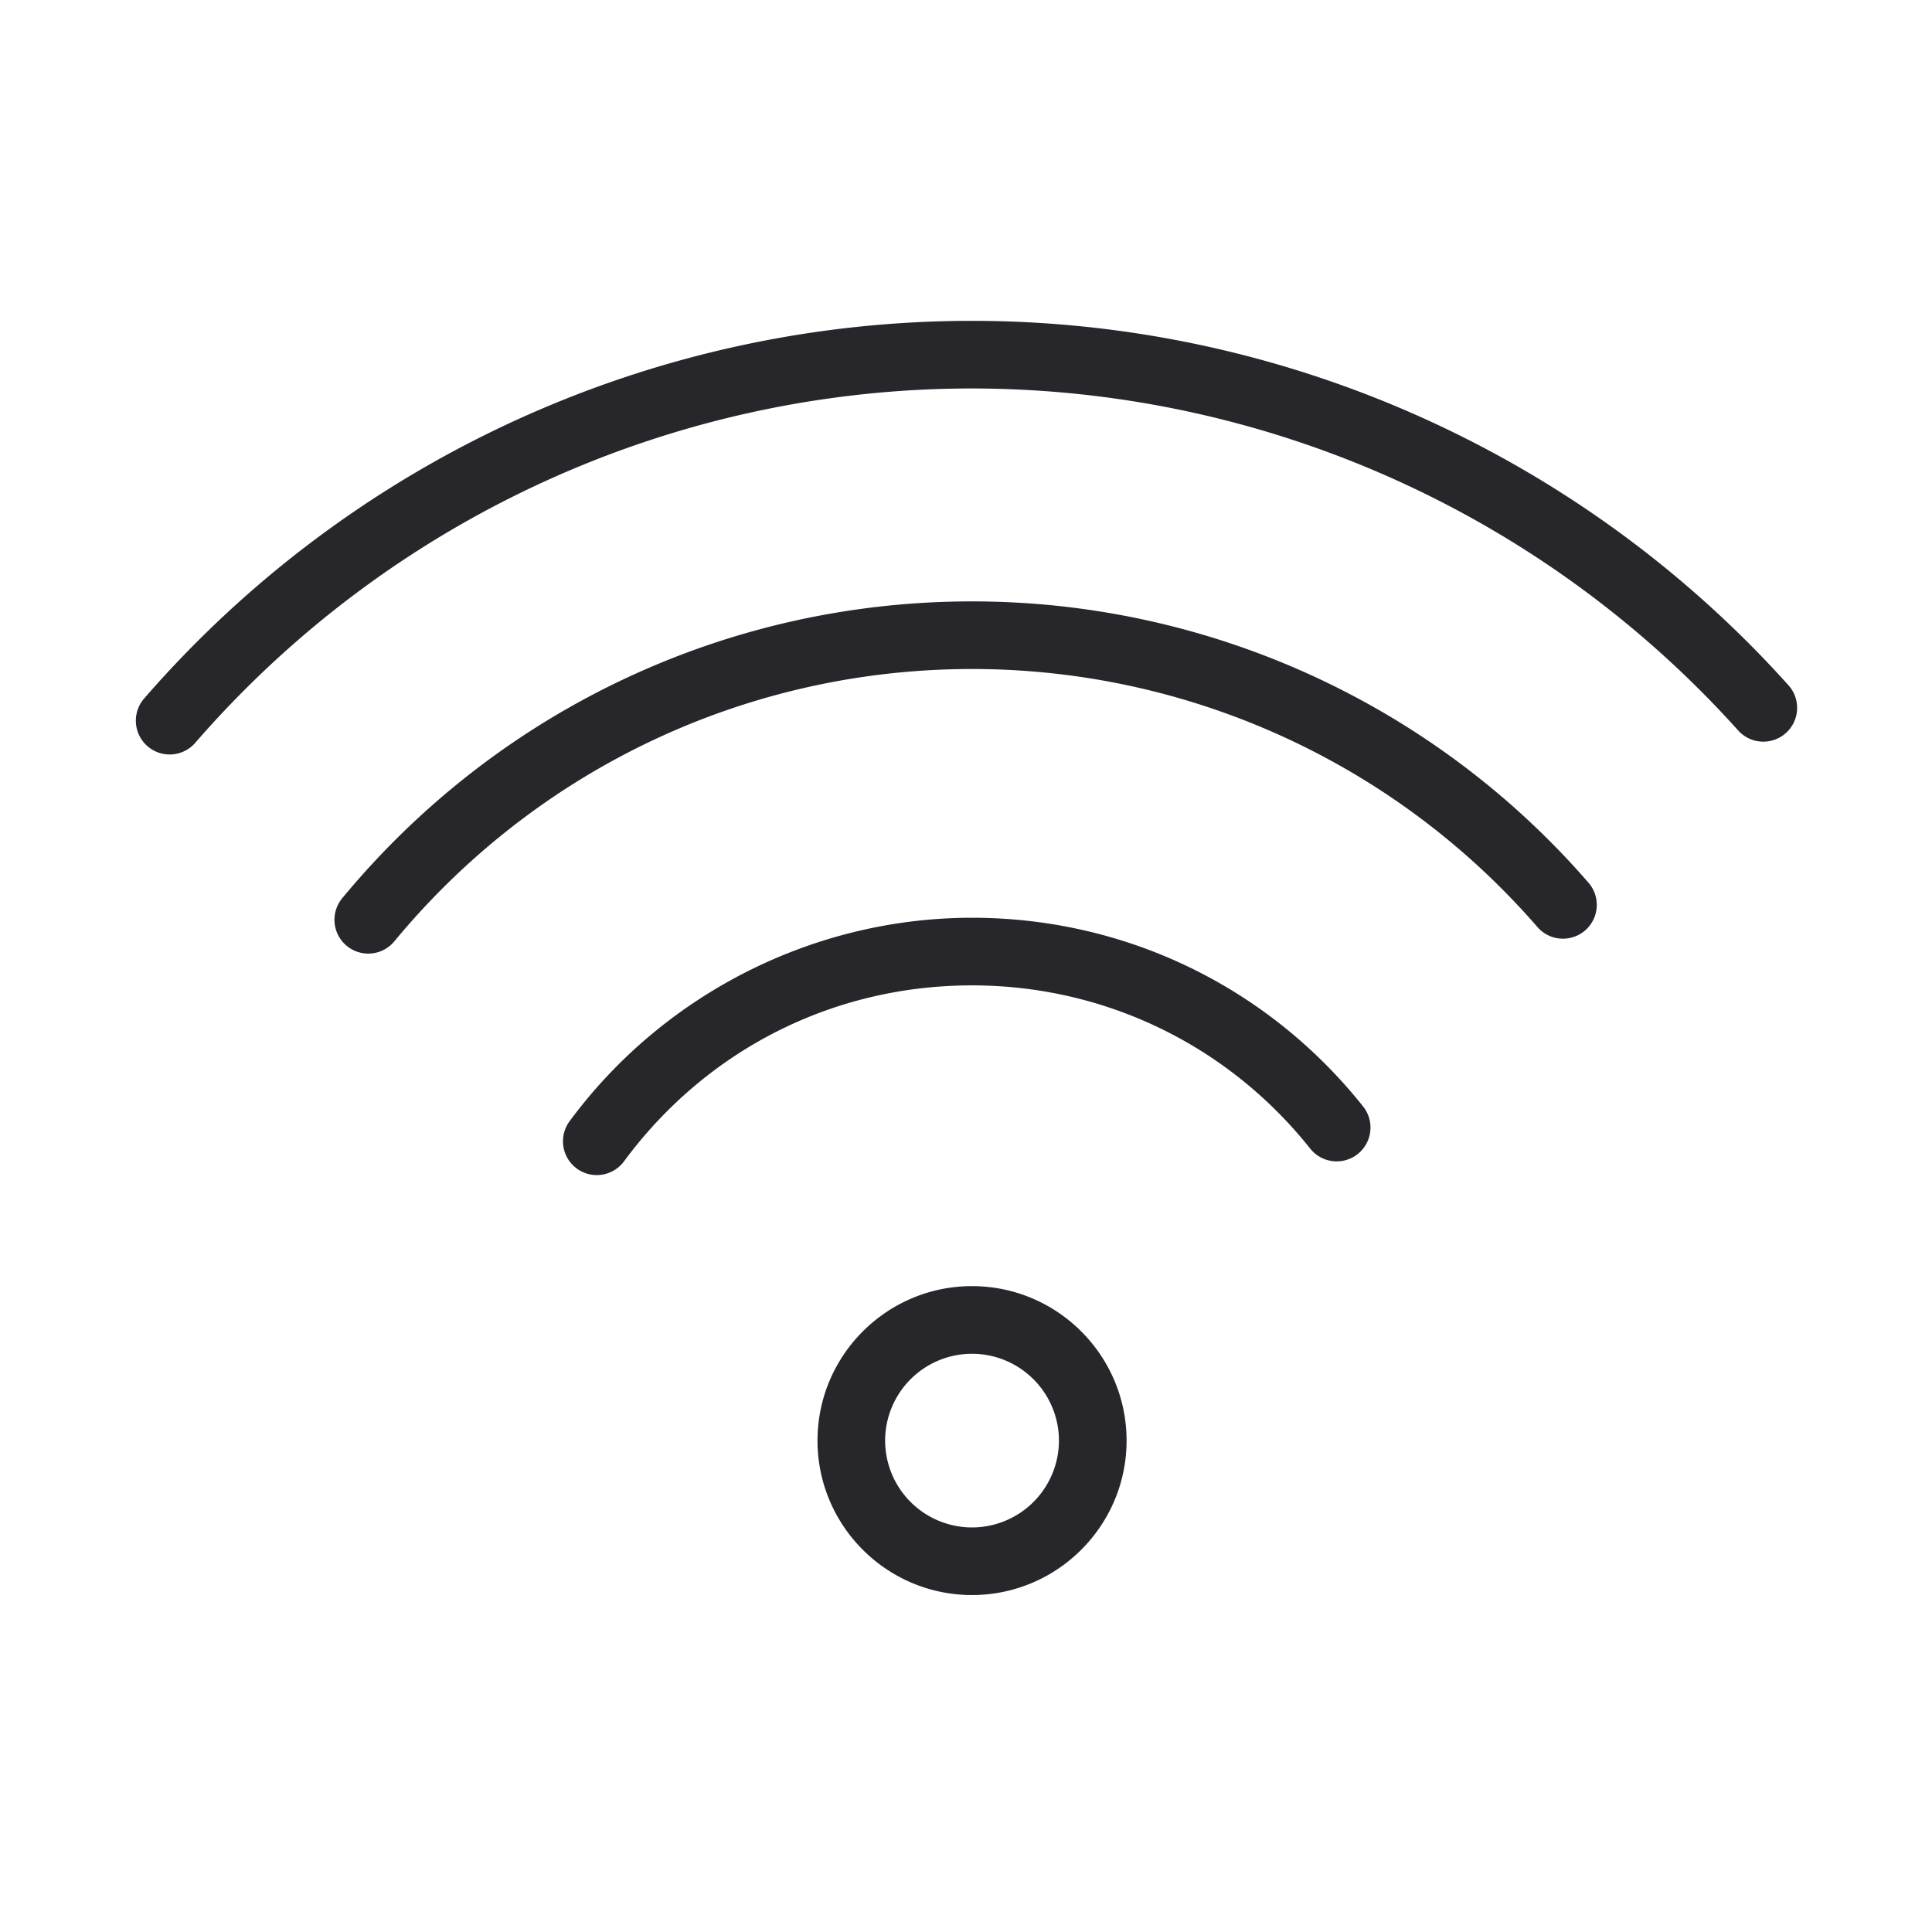
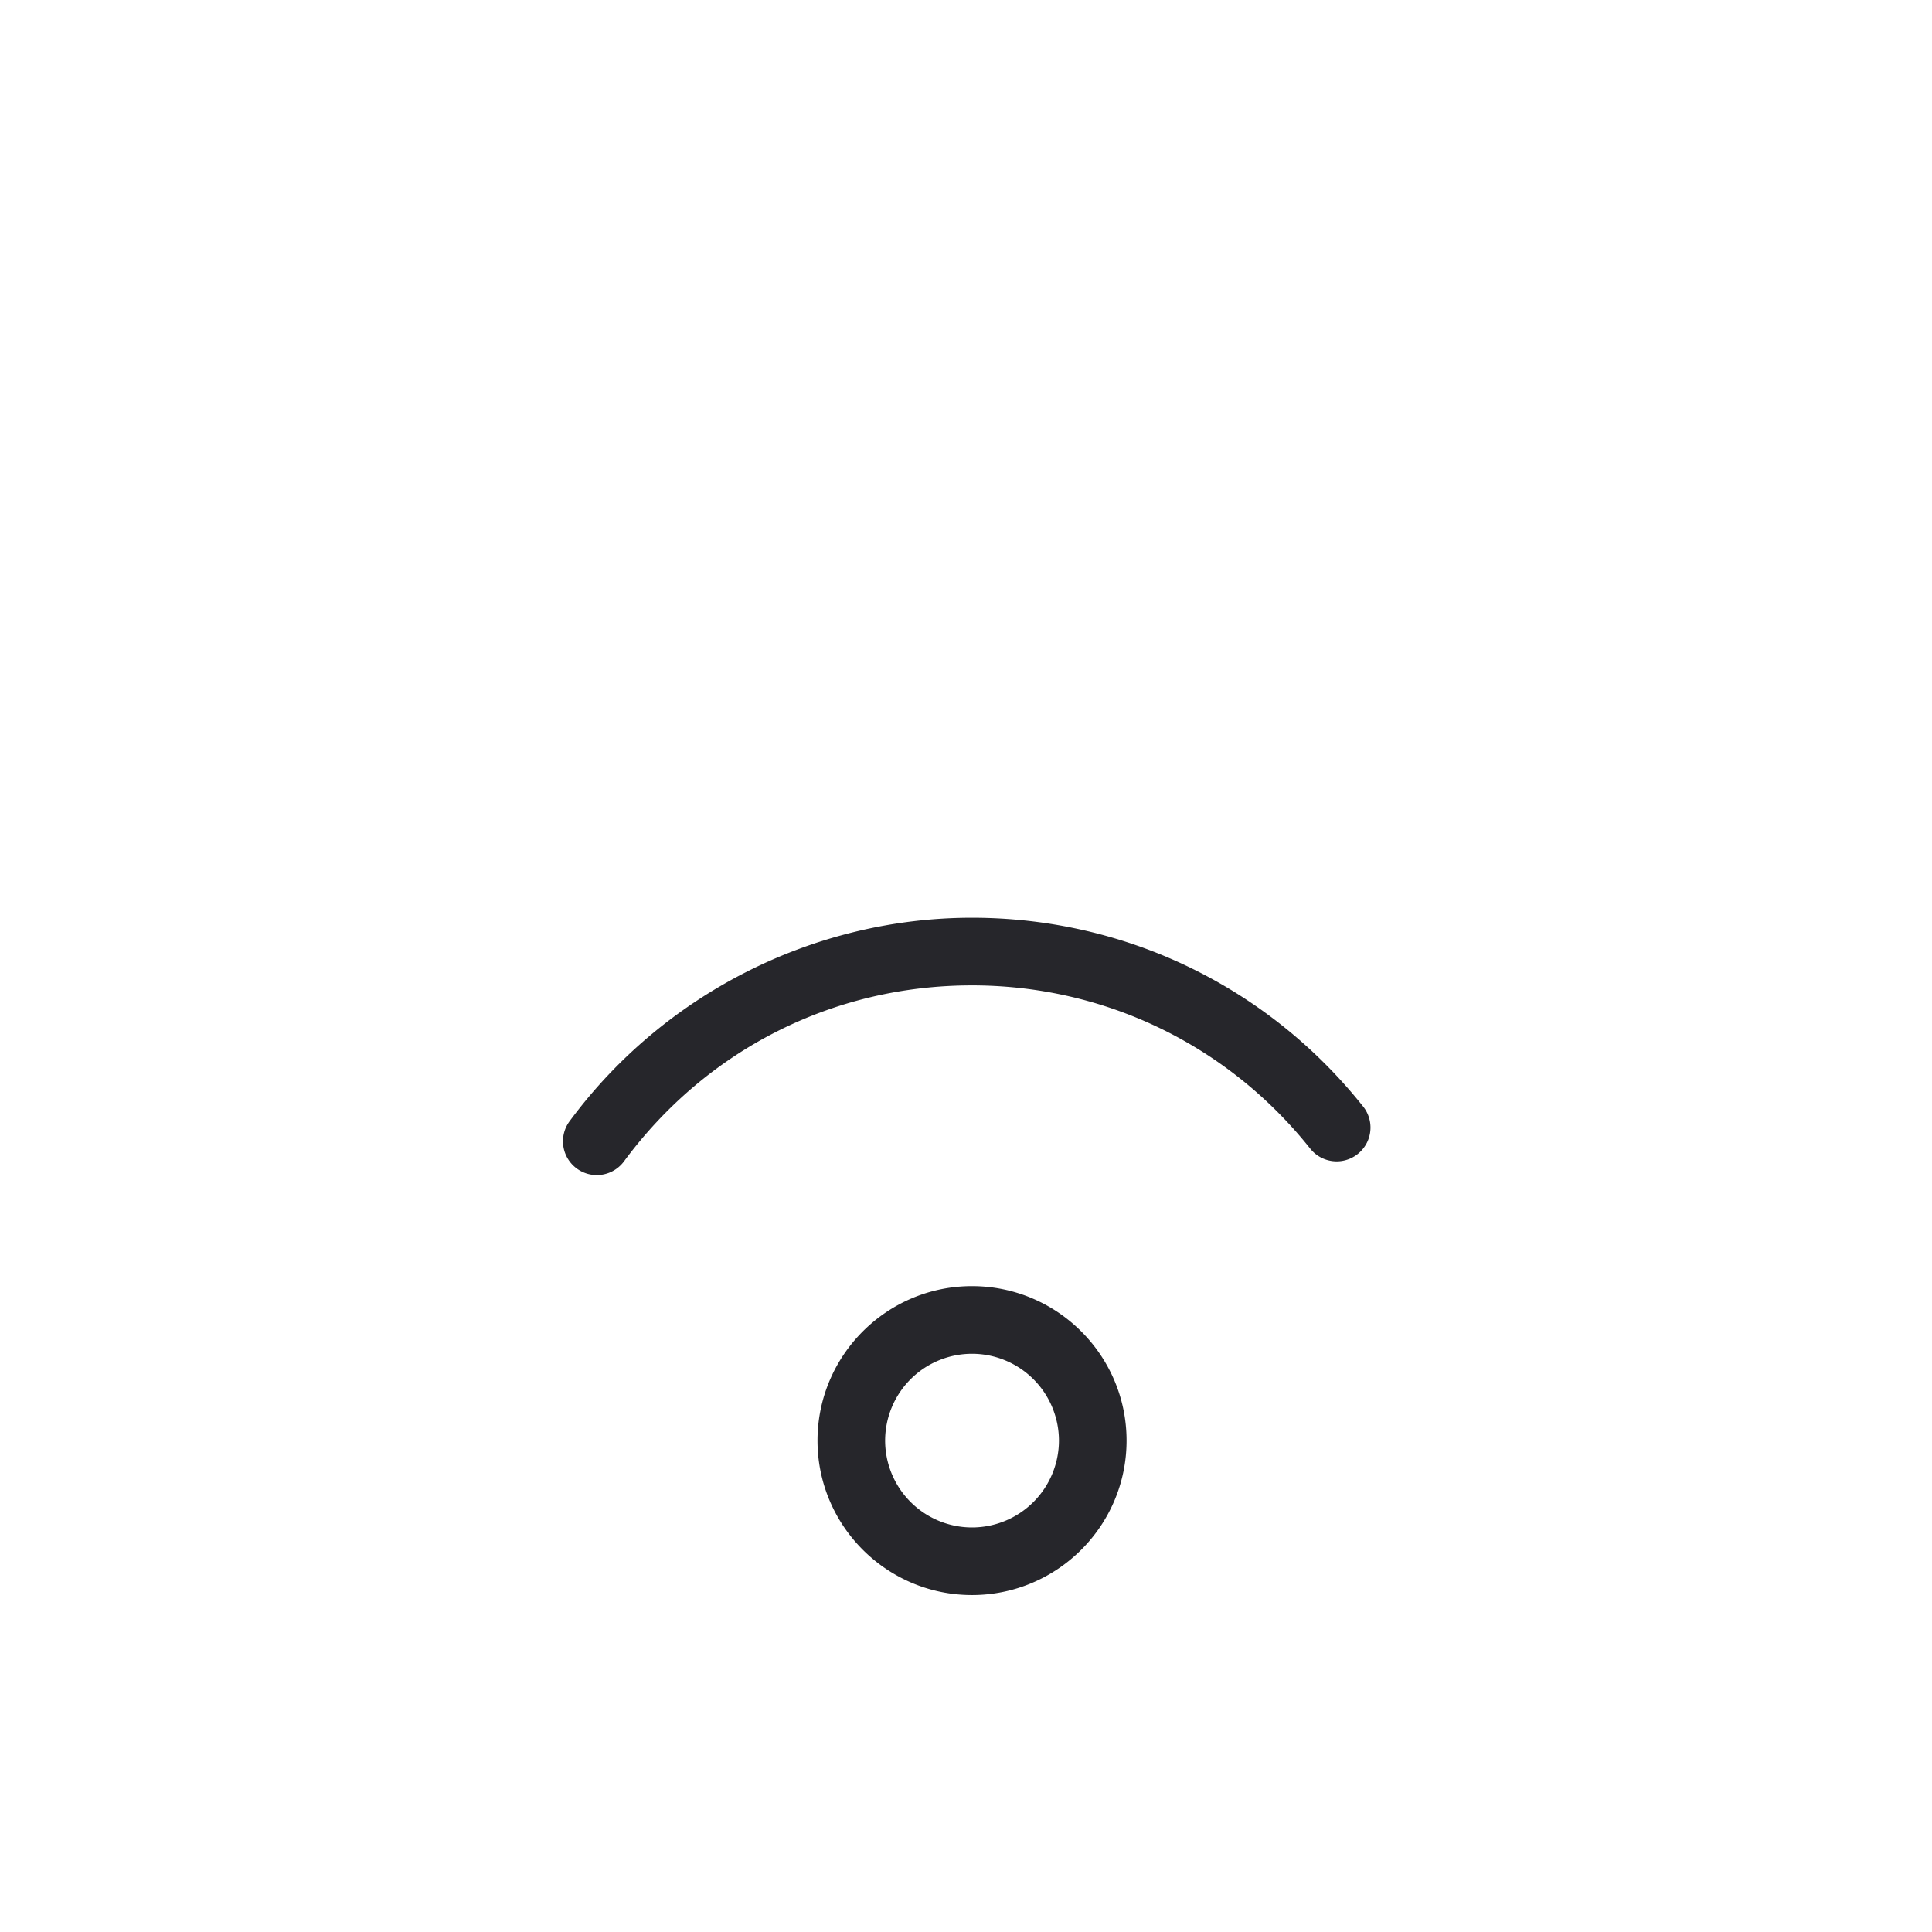
<svg xmlns="http://www.w3.org/2000/svg" viewBox="0 0 100 100" fill-rule="evenodd">
  <g>
-     <path d="M50.309 82.309c-4.271 0-7.745-3.474-7.745-7.744 0-4.271 3.474-7.745 7.745-7.745 4.275 0 7.752 3.474 7.752 7.745 0 4.27-3.477 7.744-7.752 7.744zm0-12.488a4.75 4.75 0 0 0-4.745 4.745 4.75 4.75 0 0 0 4.745 4.744 4.753 4.753 0 0 0 4.752-4.744 4.753 4.753 0 0 0-4.752-4.745zm-19.42-9.249a1.499 1.499 0 0 1-1.205-2.391c4.82-6.53 12.531-10.428 20.626-10.428 7.848 0 15.155 3.526 20.05 9.675a1.5 1.5 0 1 1-2.348 1.868c-4.321-5.43-10.774-8.543-17.702-8.543-7.253 0-13.892 3.357-18.213 9.21a1.499 1.499 0 0 1-1.208.609z" stroke-width="0.5" stroke="#26262b" fill="#26262b" />
-     <path d="M19.061 49.108a1.5 1.5 0 0 1-1.155-2.456c8.027-9.707 19.837-15.274 32.402-15.274a41.978 41.978 0 0 1 31.727 14.479 1.5 1.5 0 0 1-2.266 1.966 38.974 38.974 0 0 0-29.46-13.445c-11.667 0-22.635 5.17-30.091 14.186a1.495 1.495 0 0 1-1.157.544z" stroke-width="0.5" stroke="#26262b" fill="#26262b" />
-     <path d="M8.781 38.802a1.5 1.5 0 0 1-1.132-2.483A56.474 56.474 0 0 1 50.31 16.857c16.033 0 31.374 6.851 42.089 18.795a1.5 1.5 0 0 1-2.233 2.003 53.615 53.615 0 0 0-39.855-17.798A53.473 53.473 0 0 0 9.916 38.286a1.506 1.506 0 0 1-1.135.516z" stroke-width="0.5" stroke="#26262b" fill="#26262b" />
+     <path d="M50.309 82.309c-4.271 0-7.745-3.474-7.745-7.744 0-4.271 3.474-7.745 7.745-7.745 4.275 0 7.752 3.474 7.752 7.745 0 4.27-3.477 7.744-7.752 7.744zm0-12.488a4.75 4.75 0 0 0-4.745 4.745 4.75 4.75 0 0 0 4.745 4.744 4.753 4.753 0 0 0 4.752-4.744 4.753 4.753 0 0 0-4.752-4.745zm-19.42-9.249a1.499 1.499 0 0 1-1.205-2.391c4.82-6.53 12.531-10.428 20.626-10.428 7.848 0 15.155 3.526 20.05 9.675a1.5 1.5 0 1 1-2.348 1.868c-4.321-5.43-10.774-8.543-17.702-8.543-7.253 0-13.892 3.357-18.213 9.21a1.499 1.499 0 0 1-1.208.609" stroke-width="0.5" stroke="#26262b" fill="#26262b" />
  </g>
</svg>